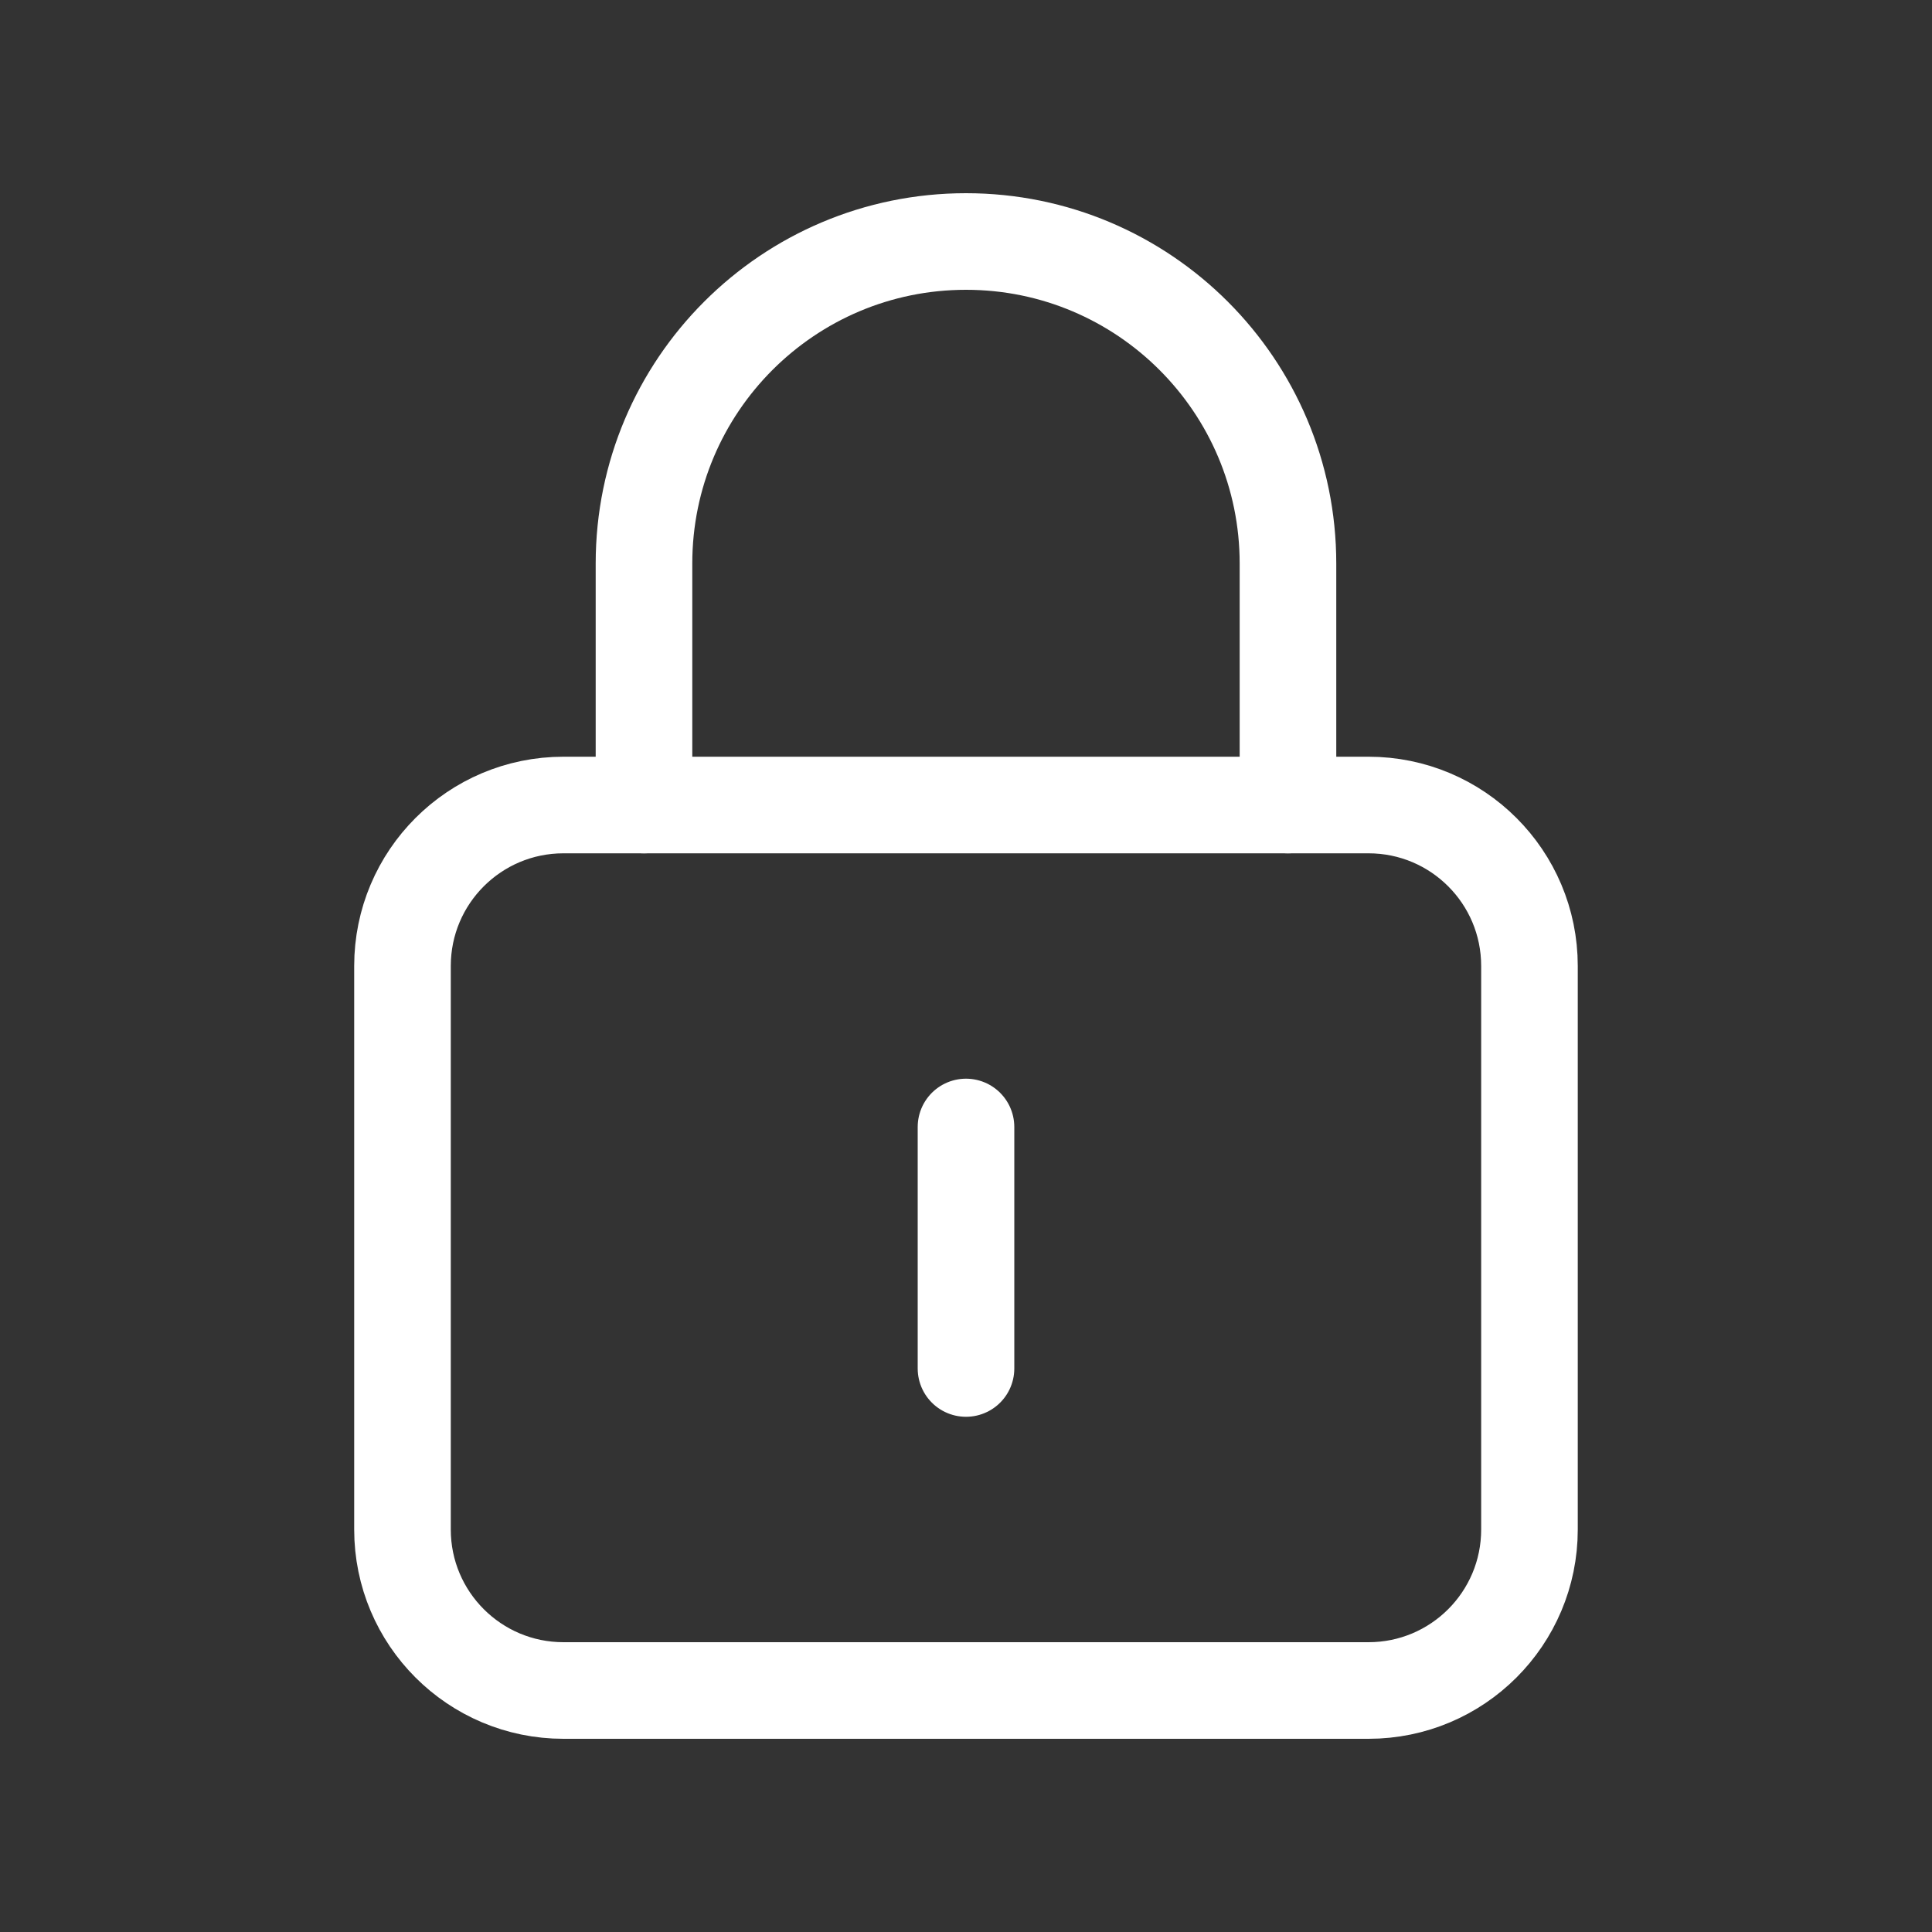
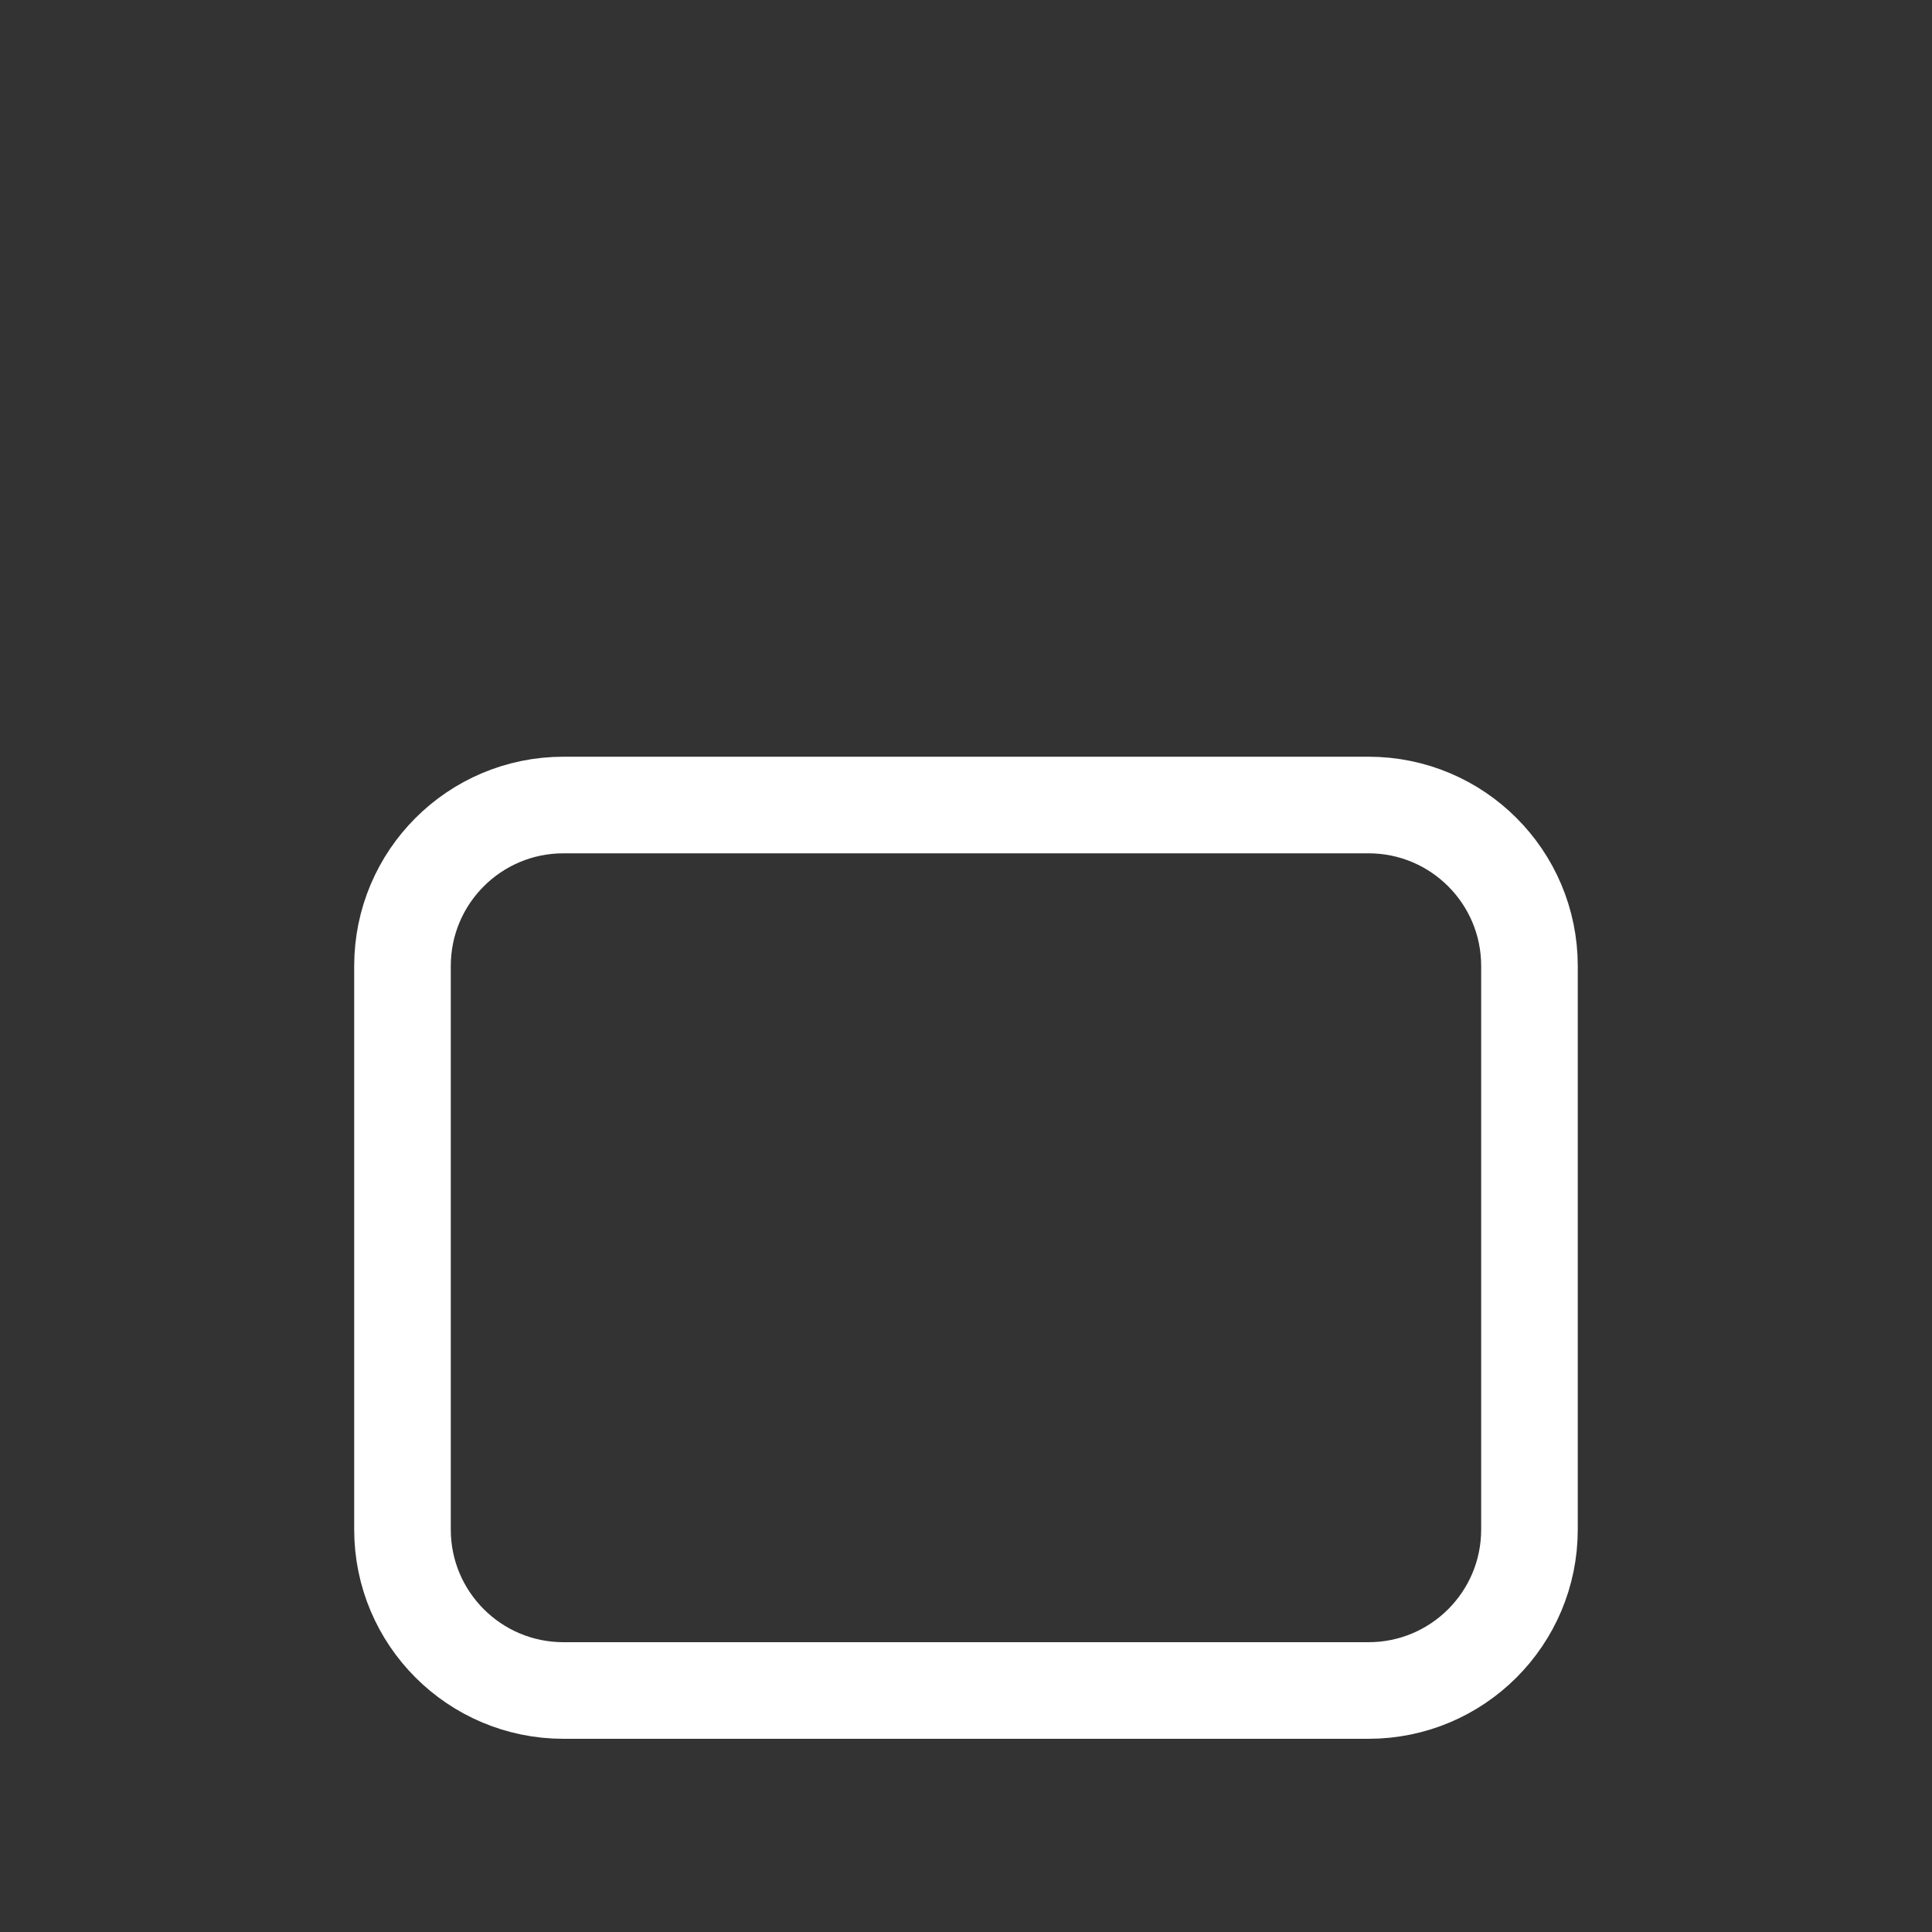
<svg xmlns="http://www.w3.org/2000/svg" width="40" height="40" viewBox="0 0 40 40" fill="none">
  <rect x="0" y="0" width="40" height="40" fill="#333333" stroke="none" />
-   <path d="M13.333 16.667V11.667V11.667C13.333 7.985 16.318 5 20 5V5C23.681 5 26.666 7.985 26.666 11.667V11.667V16.667" stroke="white" stroke-width="2" stroke-linecap="round" stroke-linejoin="round" />
-   <path d="M20 23.333V28.333" stroke="white" stroke-width="2" stroke-linecap="round" stroke-linejoin="round" />
  <path fill-rule="evenodd" clip-rule="evenodd" d="M28.333 35H11.666C9.825 35 8.333 33.508 8.333 31.667V20C8.333 18.158 9.825 16.667 11.666 16.667H28.333C30.175 16.667 31.666 18.158 31.666 20V31.667C31.666 33.508 30.175 35 28.333 35Z" stroke="white" stroke-width="2" stroke-linecap="round" stroke-linejoin="round" />
</svg>